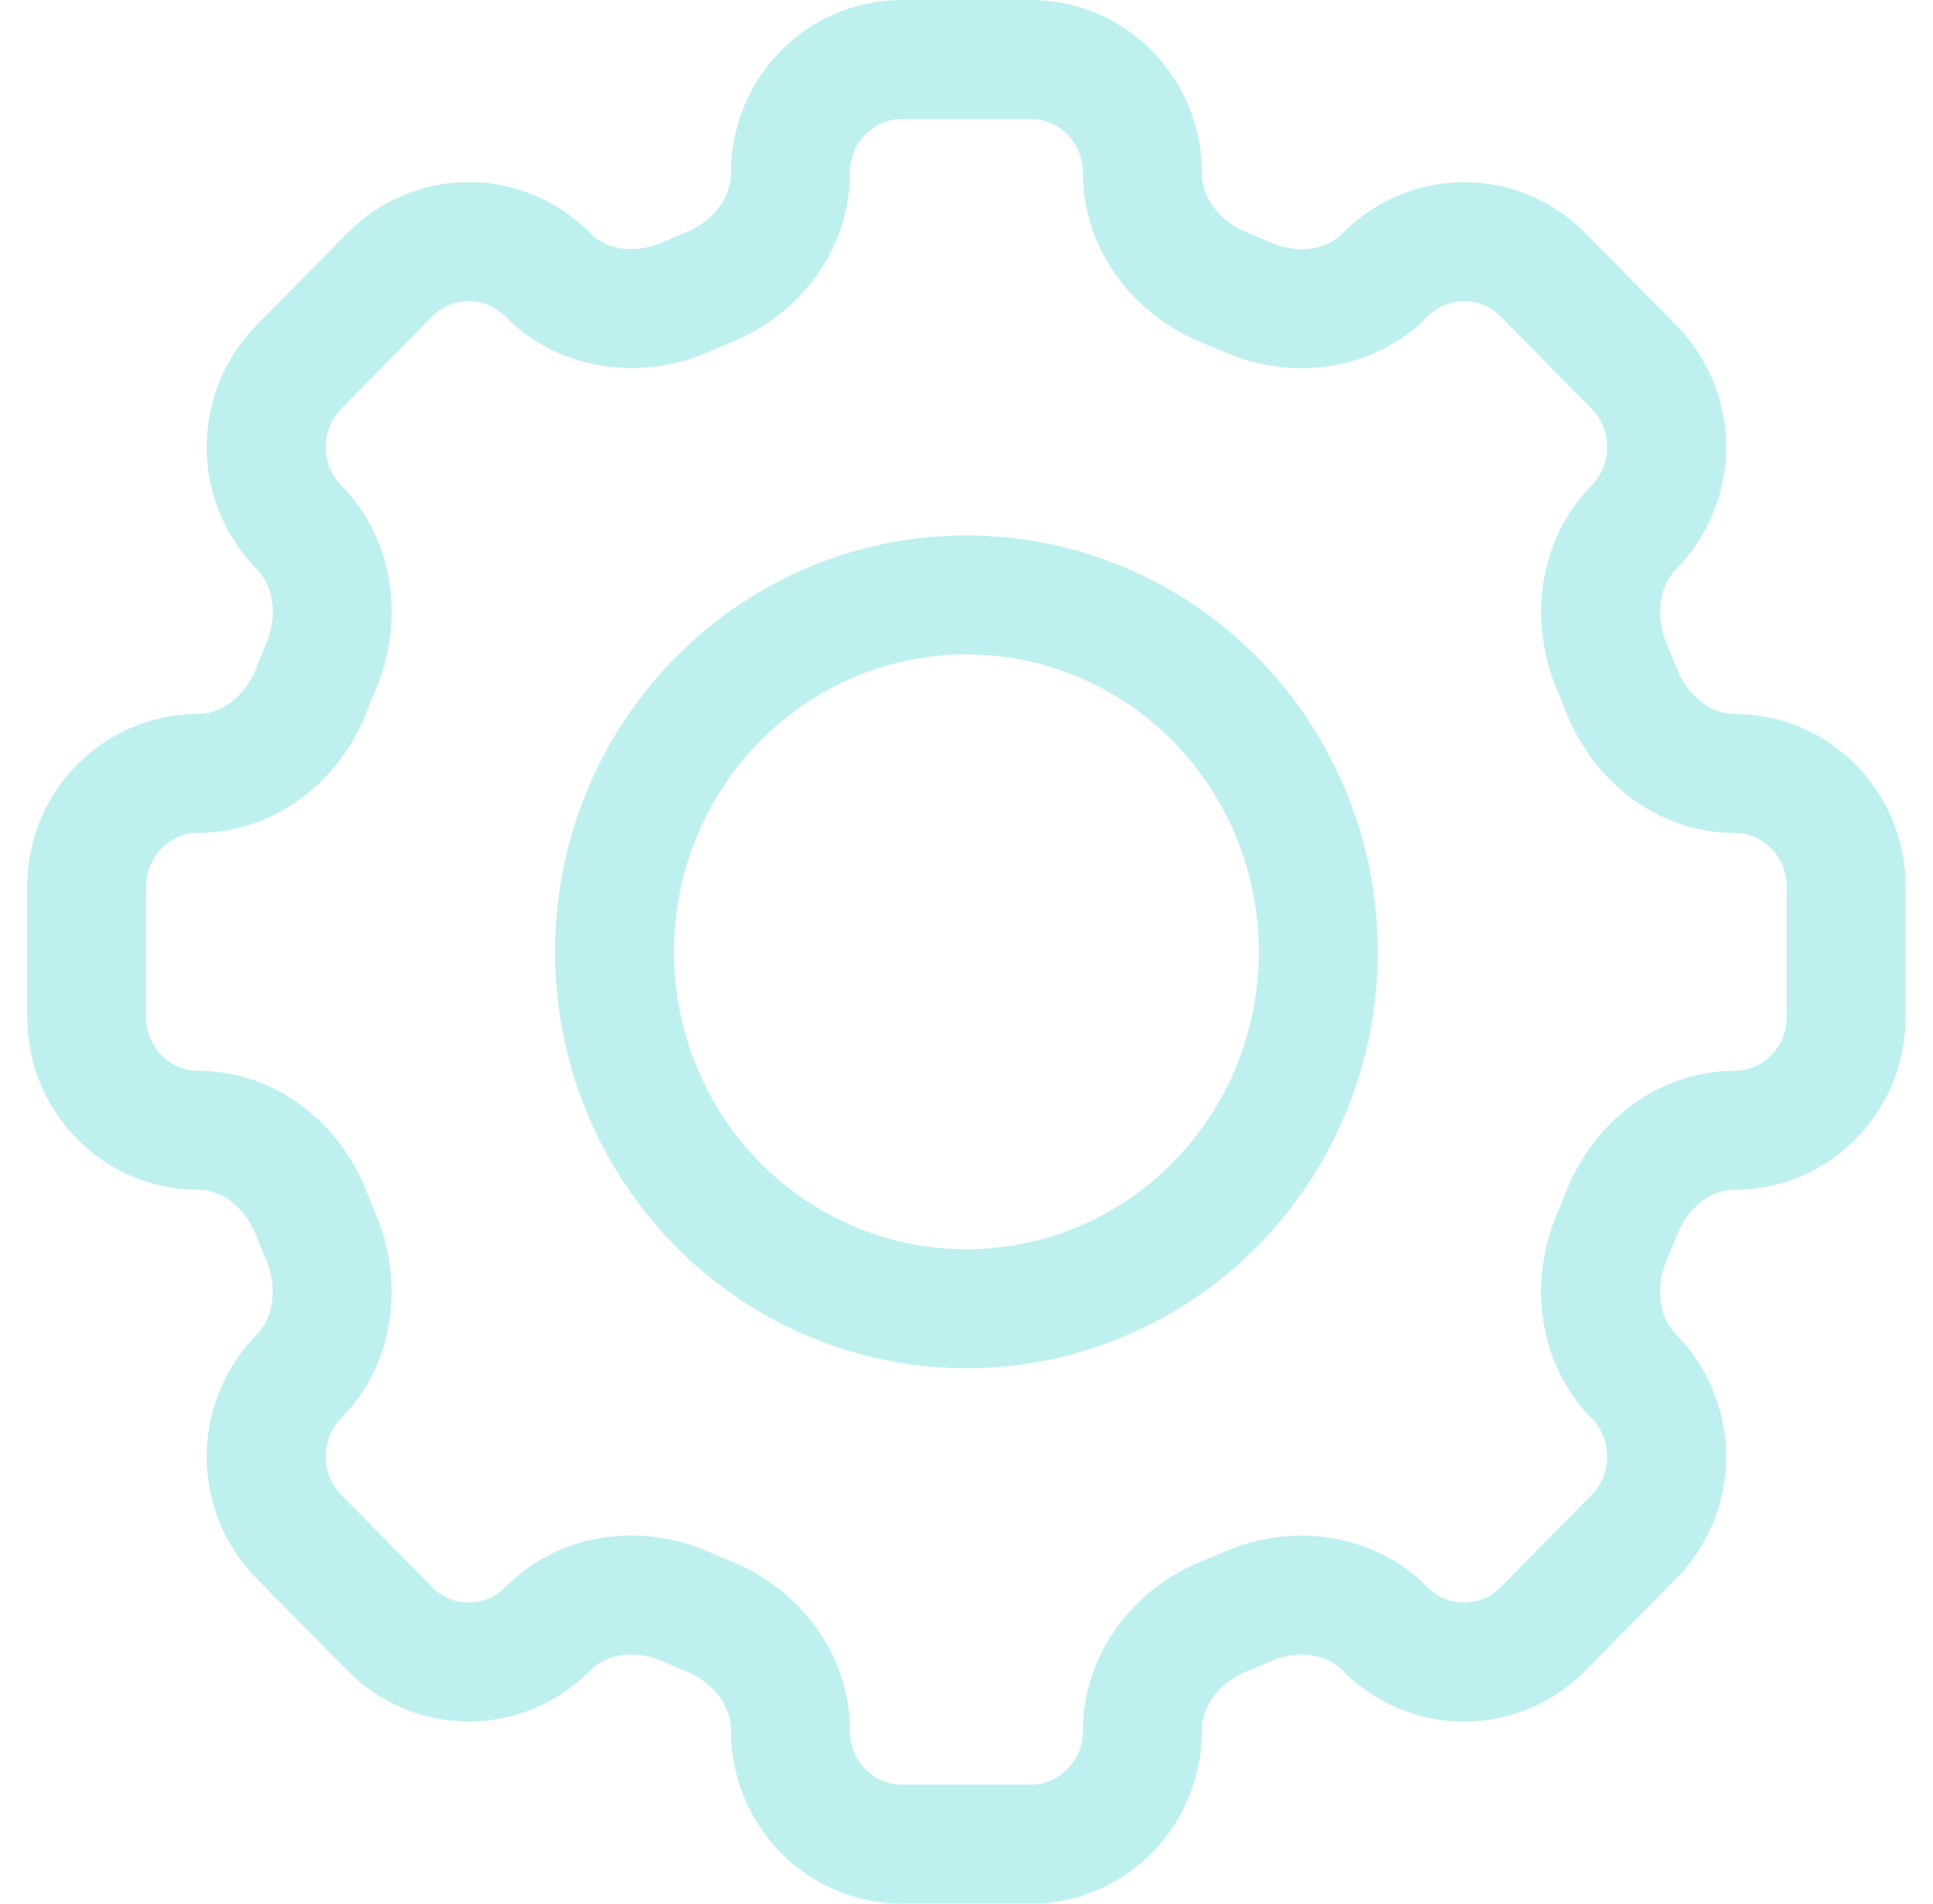
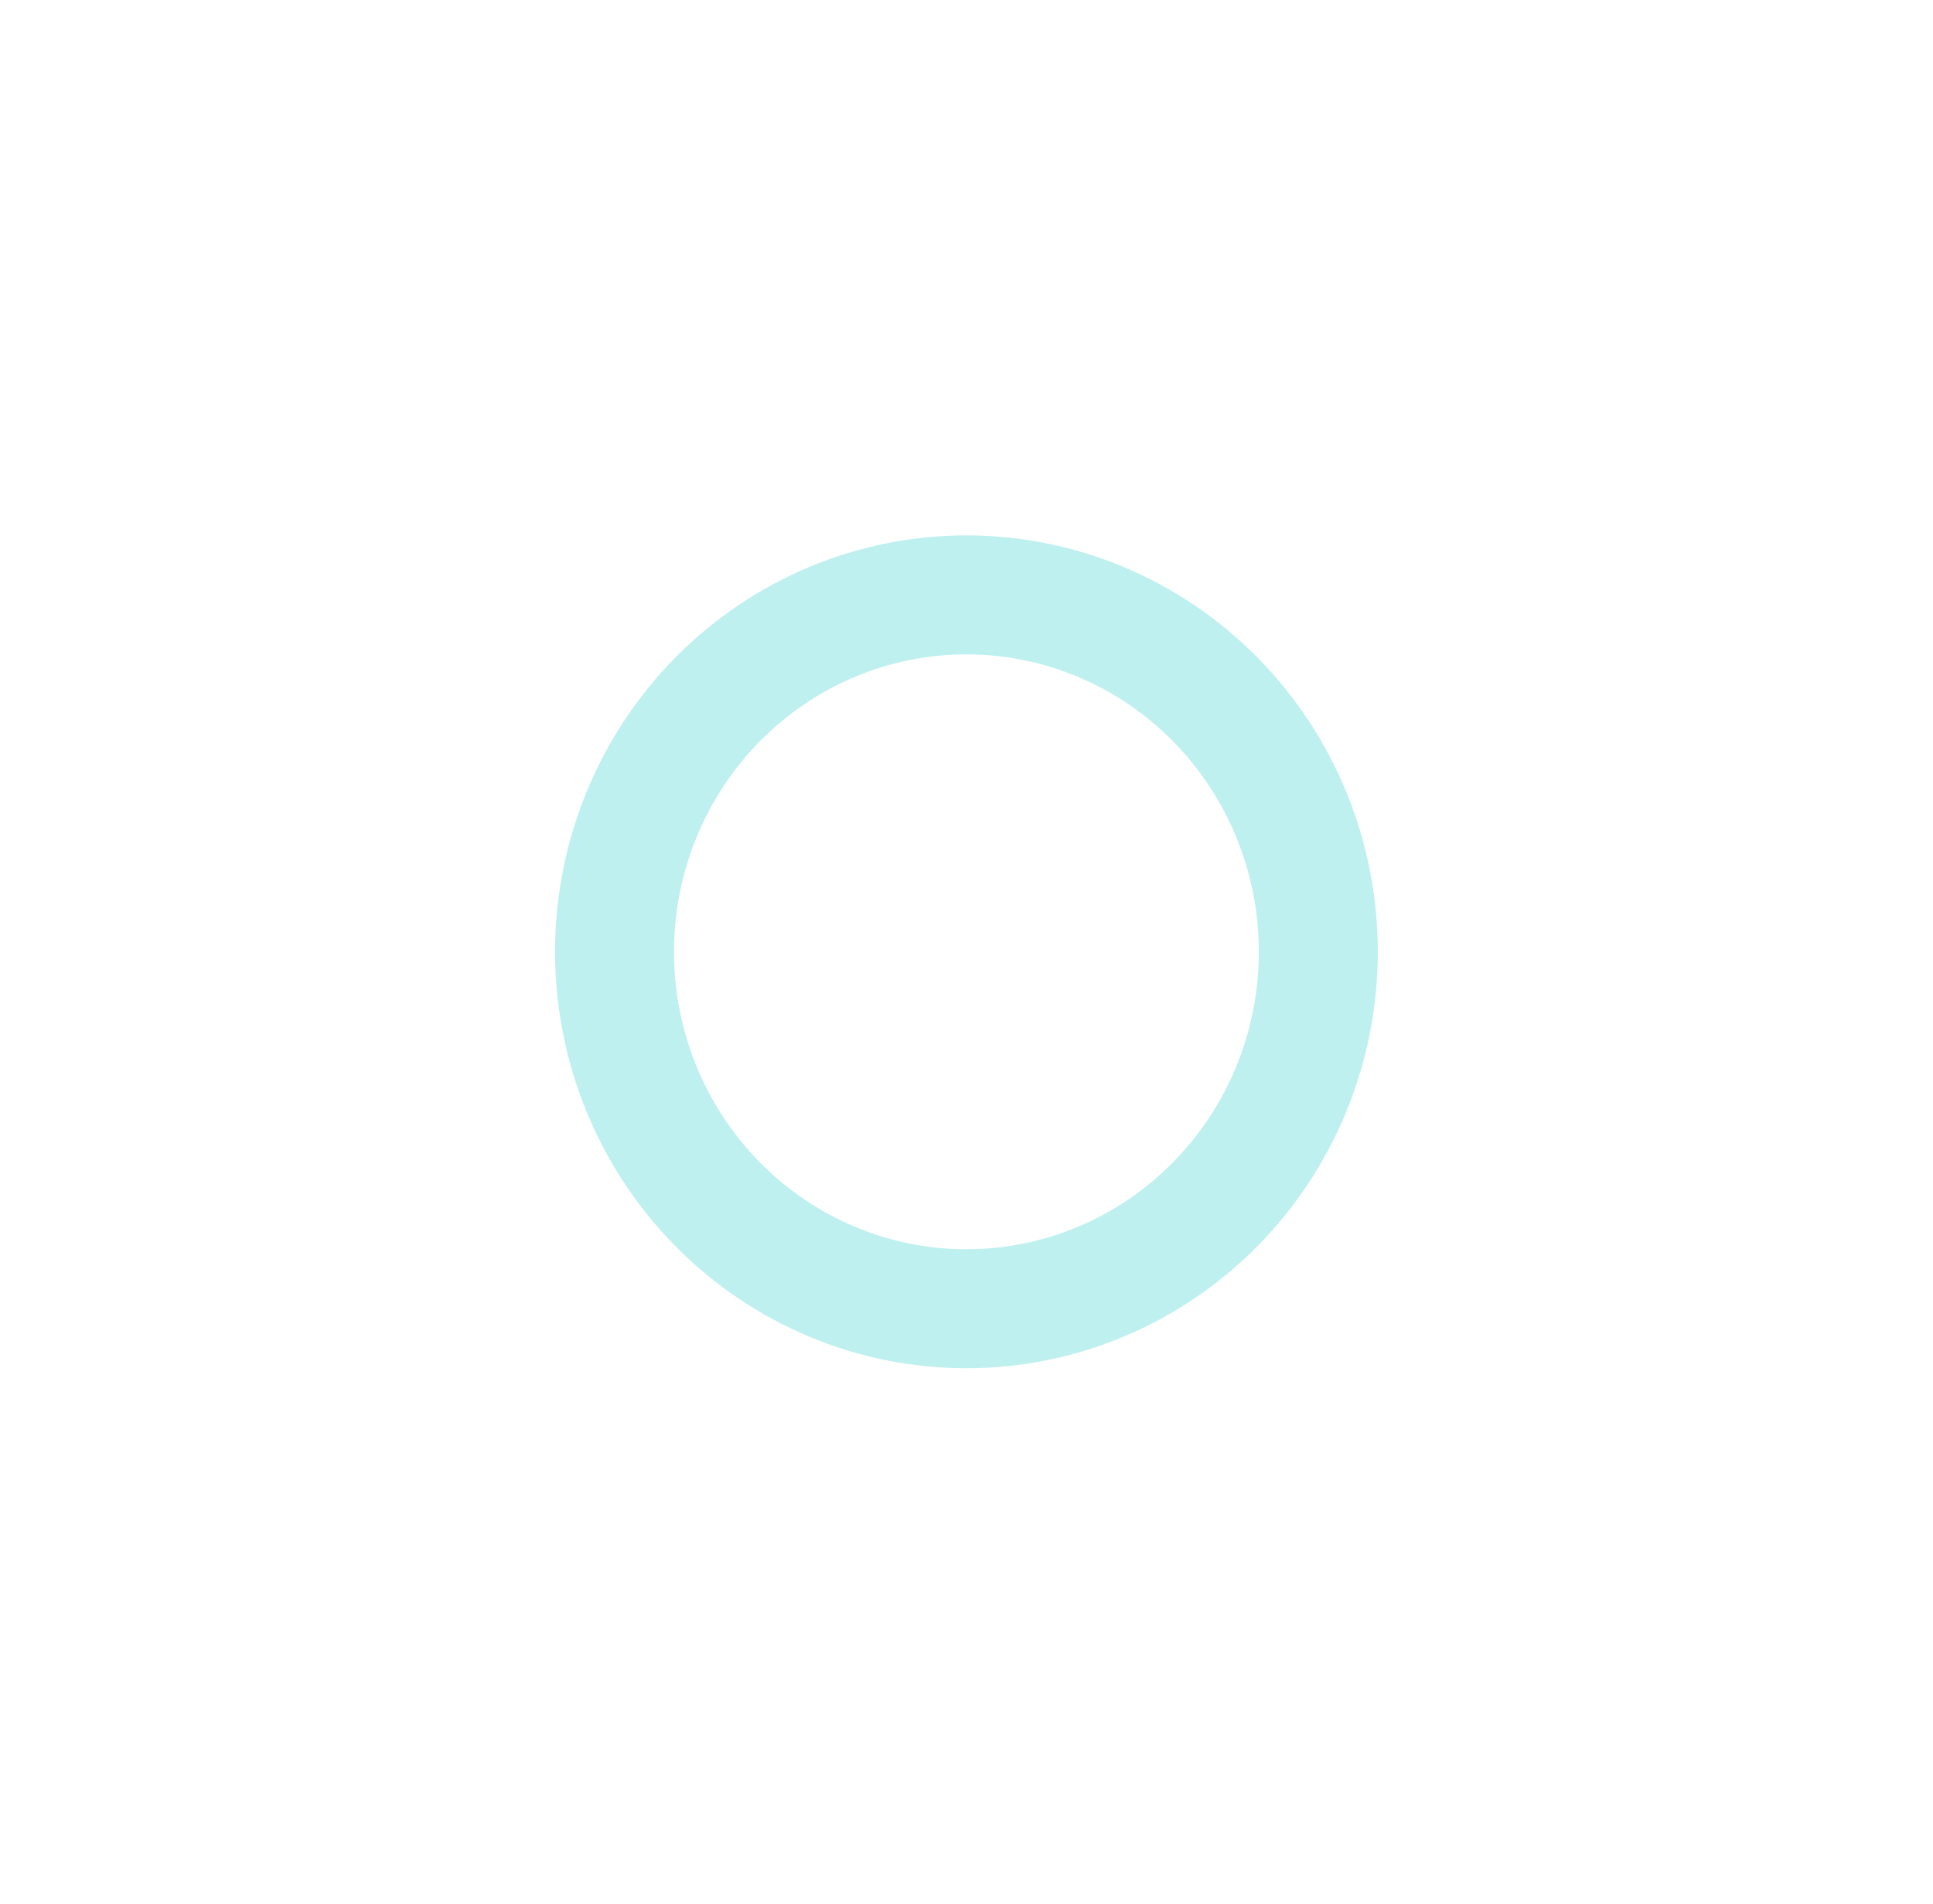
<svg xmlns="http://www.w3.org/2000/svg" width="65" height="64" viewBox="0 0 65 64" fill="none">
  <g id="Group">
-     <path id="Vector" d="M38.414 5.807C38.414 3.704 36.734 2 34.66 2H30.338C28.261 2 26.581 3.704 26.581 5.807C26.581 7.541 25.409 9.029 23.815 9.665C23.563 9.767 23.312 9.875 23.066 9.983C21.495 10.673 19.629 10.463 18.416 9.236C17.712 8.523 16.757 8.122 15.762 8.122C14.767 8.122 13.812 8.523 13.108 9.236L10.05 12.338C9.346 13.052 8.951 14.02 8.951 15.029C8.951 16.038 9.346 17.006 10.05 17.72V17.72C11.262 18.95 11.47 20.84 10.783 22.436C10.675 22.687 10.572 22.94 10.473 23.195C9.845 24.812 8.378 26 6.668 26C4.594 26 2.914 27.704 2.914 29.807V34.193C2.914 36.296 4.594 38 6.668 38C8.378 38 9.845 39.188 10.473 40.805C10.573 41.06 10.68 41.315 10.783 41.564C11.467 43.157 11.259 45.05 10.05 46.28C9.346 46.994 8.951 47.962 8.951 48.971C8.951 49.98 9.346 50.948 10.05 51.662L13.108 54.764C13.812 55.477 14.767 55.878 15.762 55.878C16.757 55.878 17.712 55.477 18.416 54.764C19.629 53.534 21.492 53.324 23.066 54.017C23.312 54.128 23.563 54.233 23.815 54.335C25.409 54.971 26.581 56.459 26.581 58.193C26.581 60.296 28.261 62 30.335 62H34.66C36.734 62 38.414 60.296 38.414 58.193C38.414 56.459 39.586 54.971 41.18 54.332C41.432 54.233 41.683 54.128 41.929 54.02C43.499 53.324 45.366 53.537 46.576 54.764C46.925 55.118 47.339 55.398 47.794 55.59C48.25 55.781 48.738 55.88 49.231 55.88C49.724 55.88 50.213 55.781 50.668 55.59C51.124 55.398 51.538 55.118 51.886 54.764L54.945 51.662C55.649 50.948 56.044 49.98 56.044 48.971C56.044 47.962 55.649 46.994 54.945 46.28V46.28C53.732 45.05 53.525 43.16 54.209 41.564C54.318 41.315 54.422 41.06 54.522 40.805C55.149 39.188 56.617 38 58.327 38C60.4 38 62.081 36.296 62.081 34.193V29.81C62.081 27.707 60.4 26.003 58.327 26.003C56.617 26.003 55.149 24.815 54.519 23.198C54.42 22.943 54.316 22.69 54.209 22.439C53.528 20.846 53.735 18.953 54.945 17.723C55.649 17.009 56.044 16.041 56.044 15.032C56.044 14.023 55.649 13.055 54.945 12.341L51.886 9.239C51.182 8.526 50.228 8.125 49.233 8.125C48.237 8.125 47.283 8.526 46.579 9.239V9.239C45.366 10.469 43.502 10.679 41.929 9.986C41.681 9.876 41.431 9.77 41.18 9.668C39.586 9.029 38.414 7.541 38.414 5.81V5.807Z" stroke="#BEF0EF" stroke-width="4" />
    <path id="Vector_2" d="M44.331 32C44.331 35.183 43.084 38.235 40.865 40.485C38.646 42.736 35.636 44 32.497 44C29.359 44 26.349 42.736 24.13 40.485C21.911 38.235 20.664 35.183 20.664 32C20.664 28.817 21.911 25.765 24.13 23.515C26.349 21.264 29.359 20 32.497 20C35.636 20 38.646 21.264 40.865 23.515C43.084 25.765 44.331 28.817 44.331 32V32Z" stroke="#BEF0EF" stroke-width="4" />
  </g>
</svg>